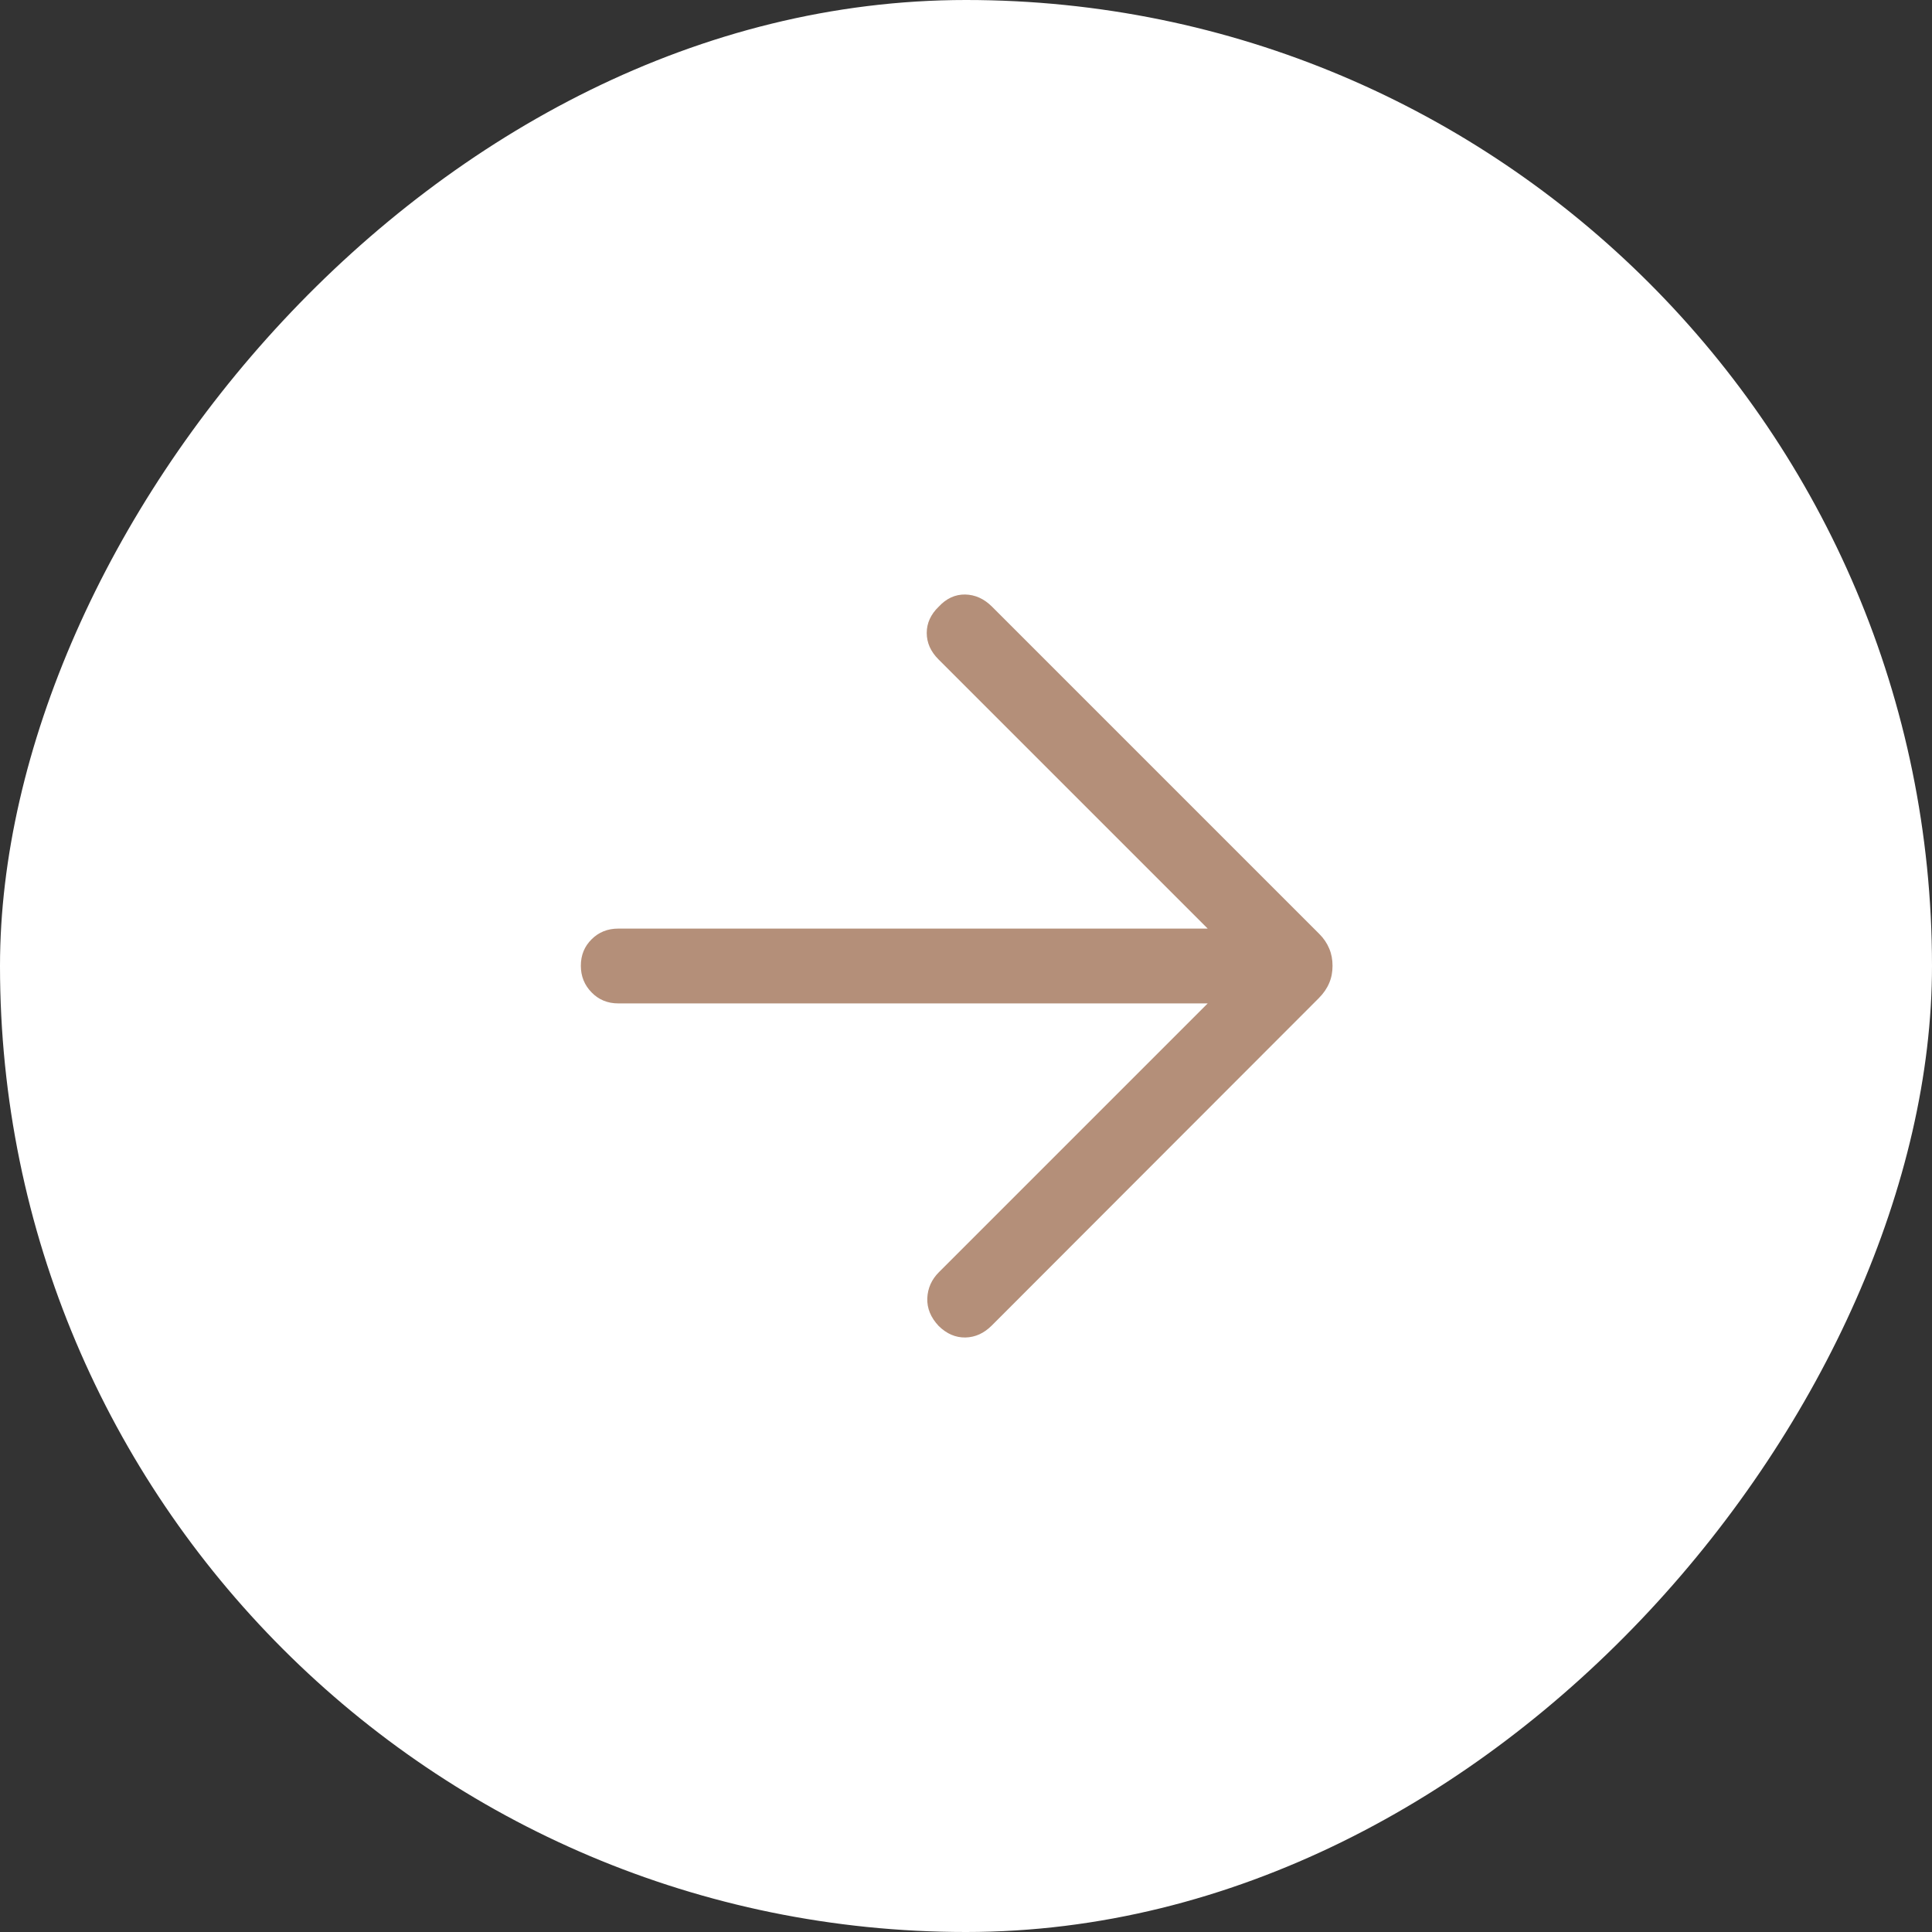
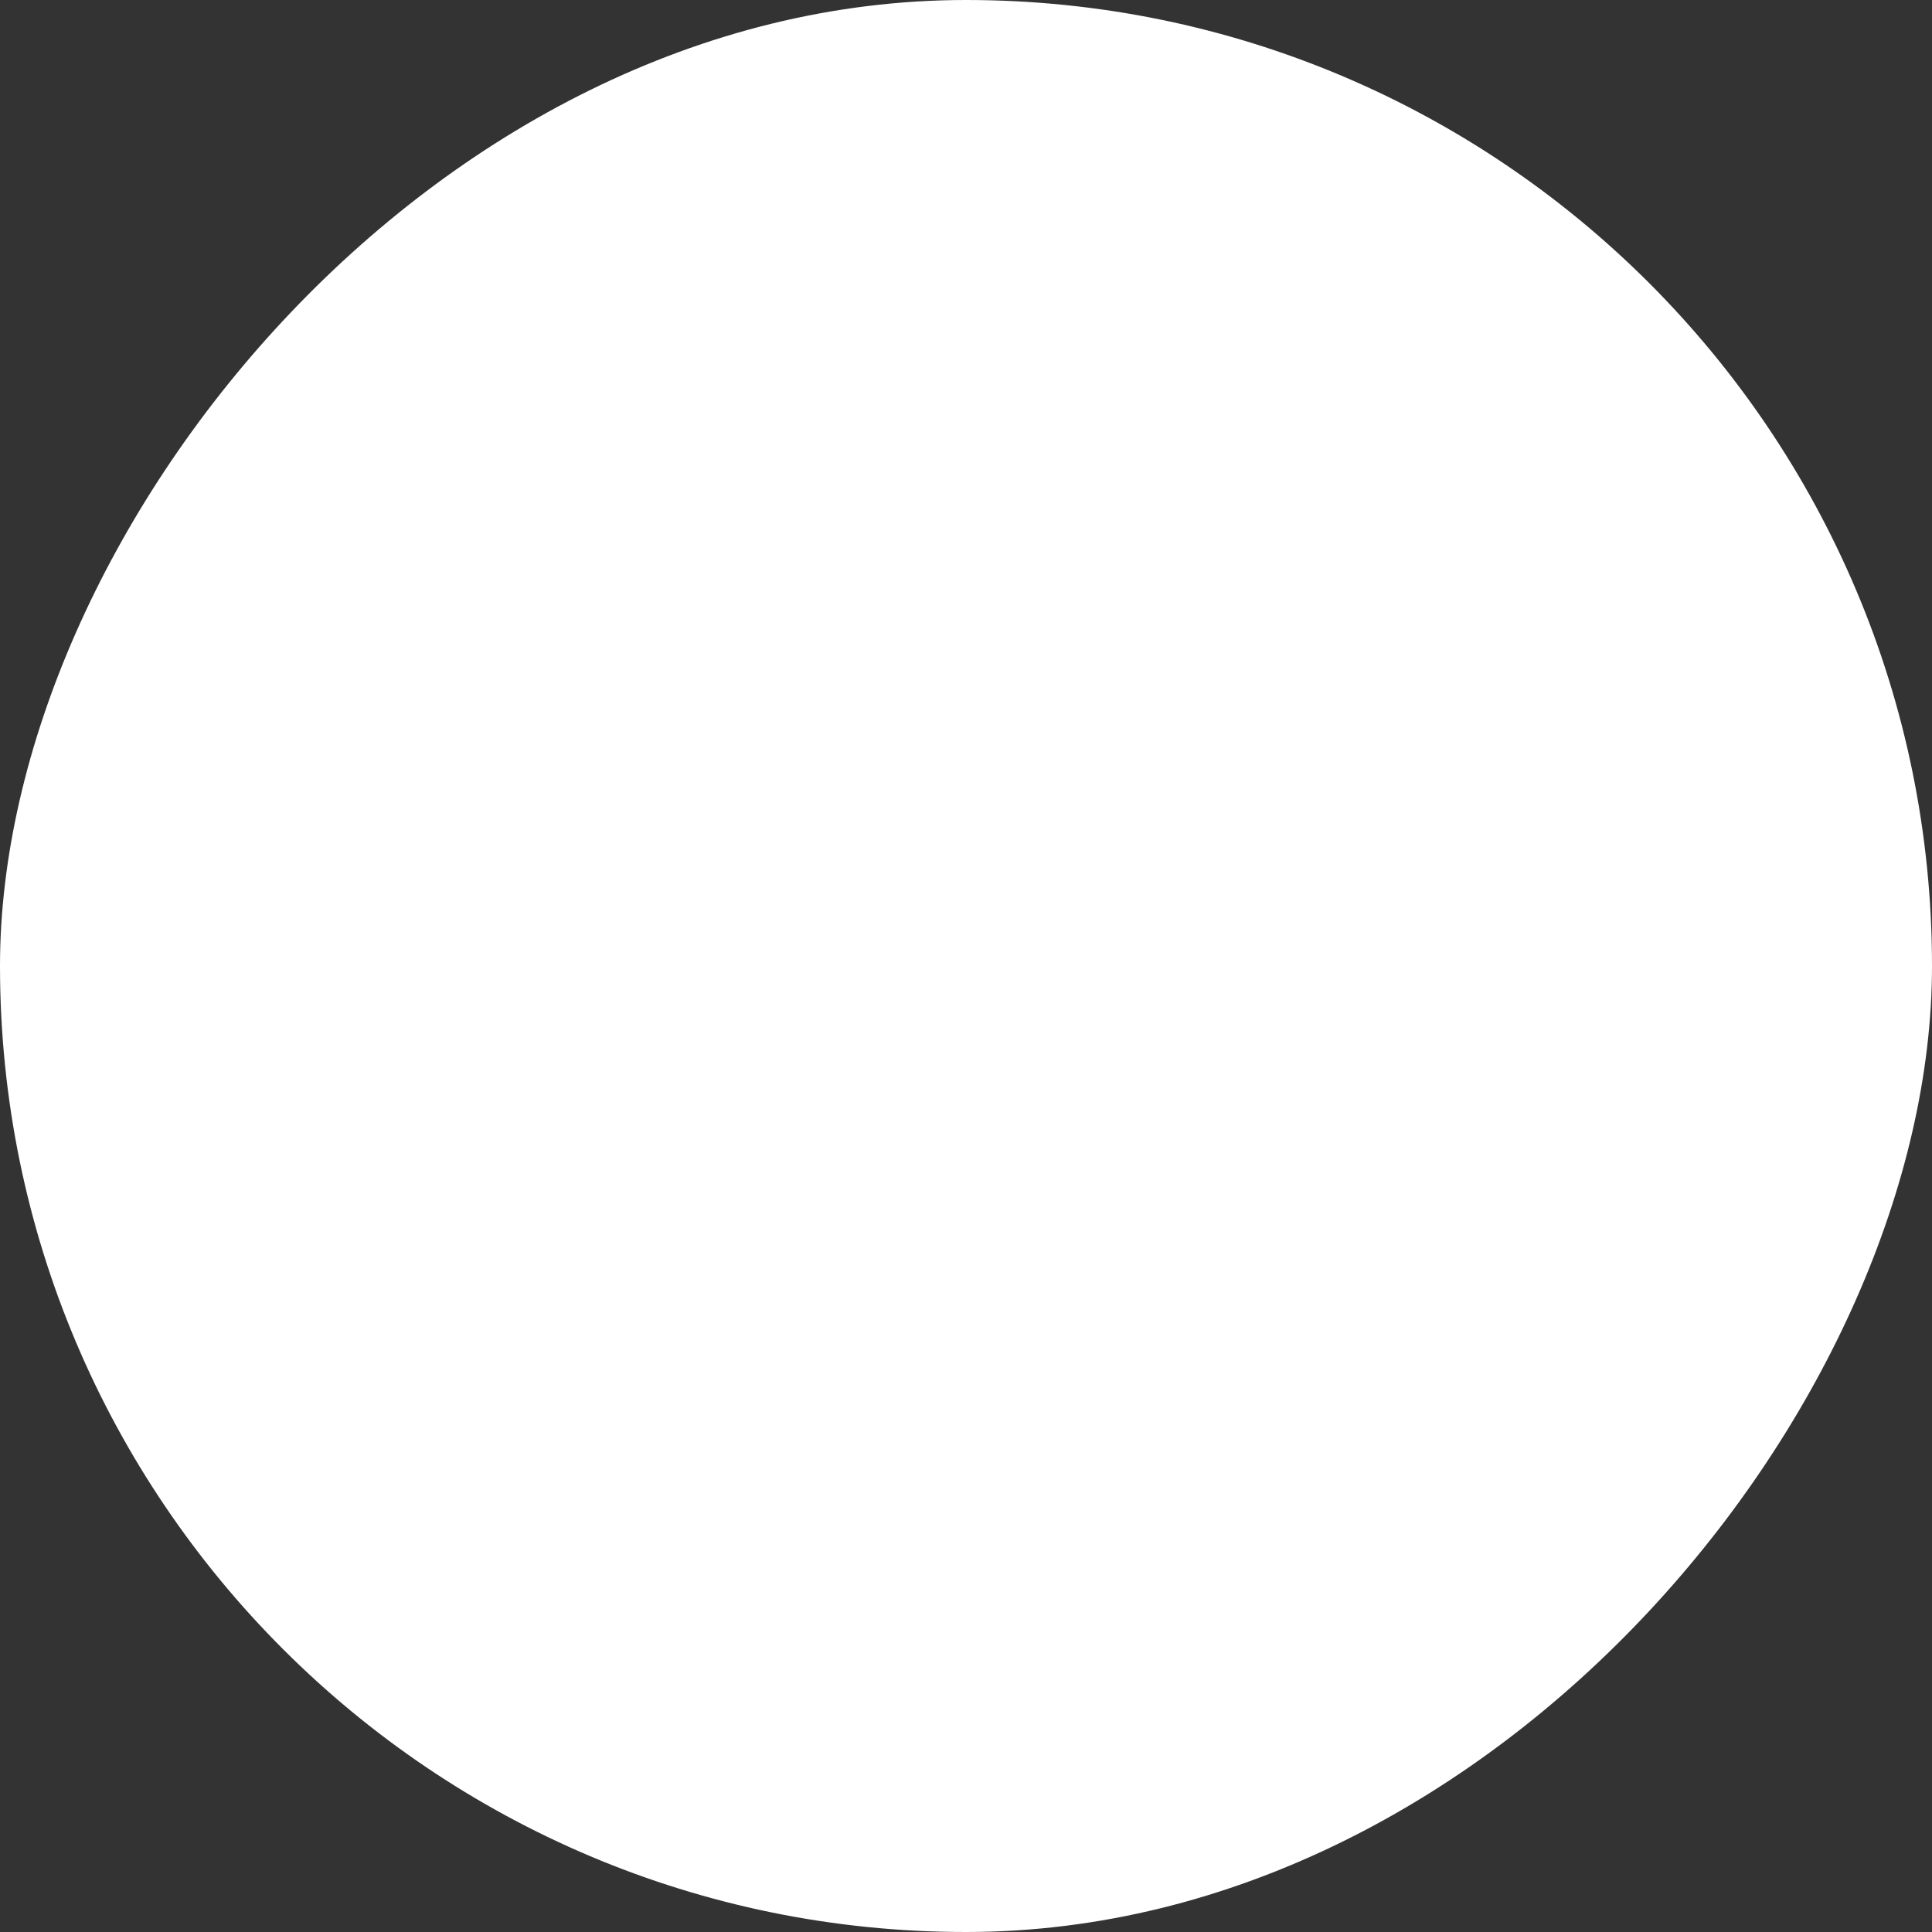
<svg xmlns="http://www.w3.org/2000/svg" width="28" height="28" viewBox="0 0 28 28" fill="none">
  <rect x="0" y="0" width="28" height="28" fill="#333333" stroke="none" />
  <rect width="28" height="28" rx="14" transform="matrix(-1 0 0 1 28 0)" fill="white" />
  <mask id="mask0_590_43" style="mask-type:alpha" maskUnits="userSpaceOnUse" x="4" y="4" width="20" height="20">
    <rect width="20" height="20" transform="matrix(-1 0 0 1 24 4)" fill="#D9D9D9" />
  </mask>
  <g mask="url(#mask0_590_43)">
-     <path d="M17.503 14.542L13.608 18.437C13.501 18.544 13.445 18.67 13.439 18.816C13.434 18.961 13.489 19.095 13.604 19.217C13.72 19.331 13.849 19.386 13.991 19.384C14.134 19.381 14.261 19.323 14.374 19.21L19.112 14.467C19.182 14.397 19.232 14.323 19.264 14.246C19.297 14.17 19.312 14.086 19.312 13.997C19.312 13.907 19.297 13.824 19.264 13.747C19.232 13.67 19.184 13.599 19.12 13.535L14.378 8.793C14.263 8.678 14.133 8.619 13.988 8.616C13.843 8.614 13.715 8.673 13.604 8.793C13.489 8.904 13.431 9.031 13.431 9.173C13.431 9.315 13.488 9.443 13.601 9.556L17.503 13.458H8.96C8.806 13.458 8.677 13.51 8.574 13.613C8.47 13.716 8.418 13.843 8.418 13.996C8.418 14.148 8.47 14.277 8.574 14.383C8.677 14.489 8.806 14.542 8.96 14.542H17.503Z" fill="#A17358" fill-opacity="0.8" />
-   </g>
+     </g>
</svg>